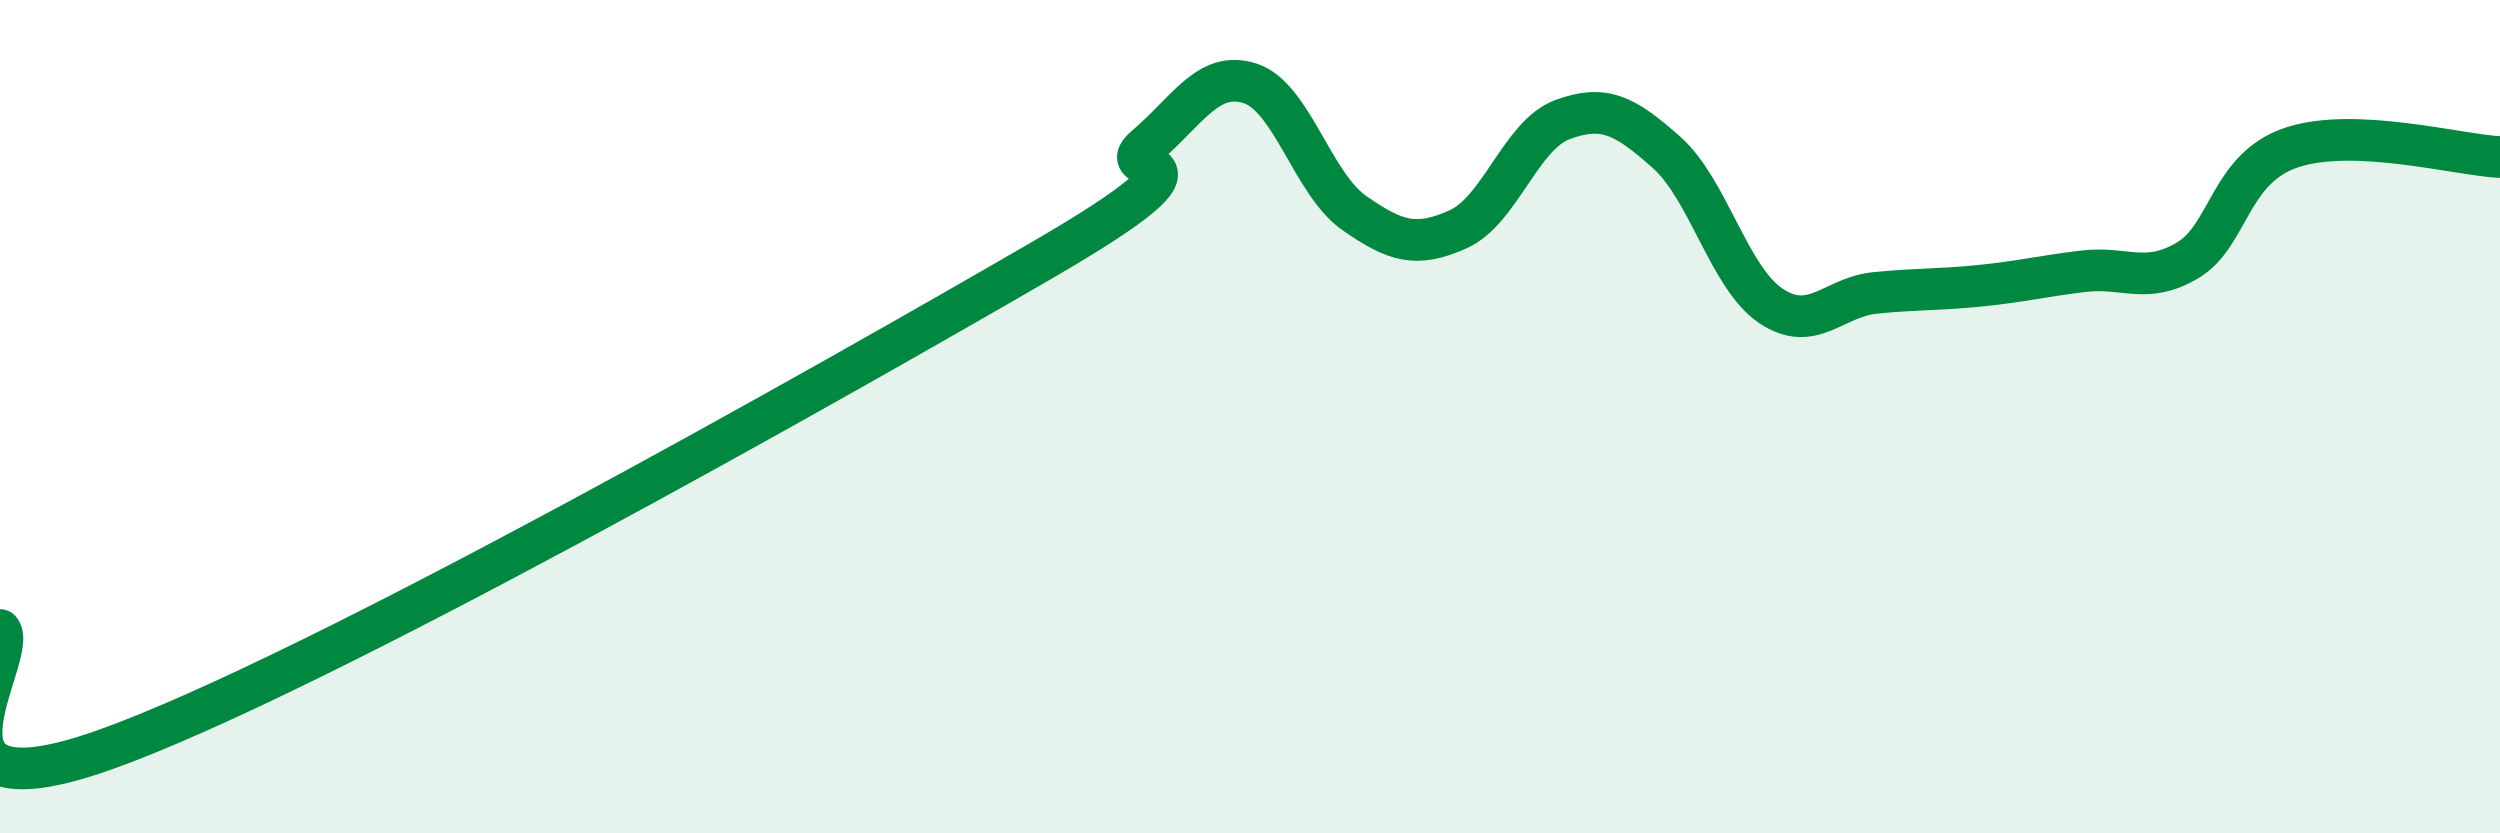
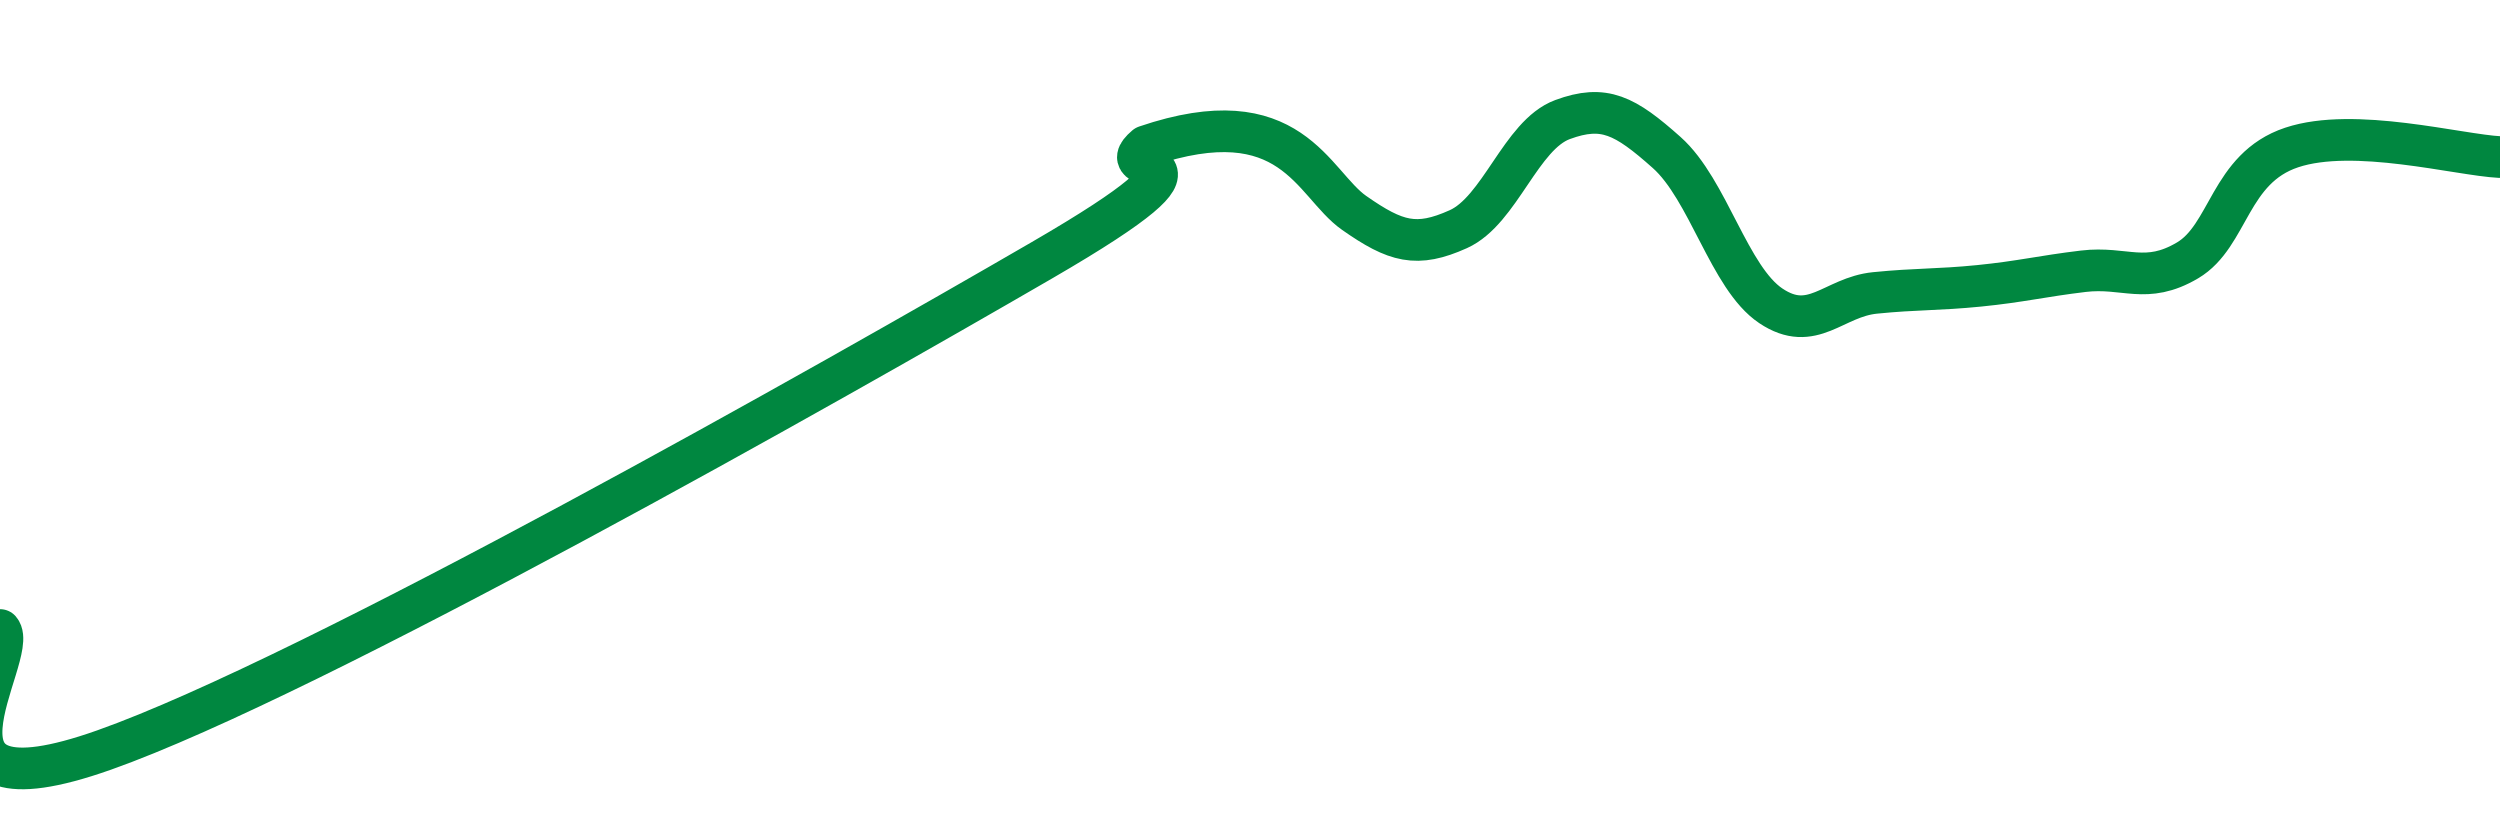
<svg xmlns="http://www.w3.org/2000/svg" width="60" height="20" viewBox="0 0 60 20">
-   <path d="M 0,15.12 C 0.5,15.7 -2.5,19.77 2.5,18 C 7.5,16.23 20,9.15 25,6.25 C 30,3.35 26.5,4.36 27.5,3.51 C 28.5,2.66 29,1.68 30,2 C 31,2.32 31.5,4.41 32.5,5.11 C 33.5,5.81 34,5.95 35,5.5 C 36,5.05 36.5,3.24 37.5,2.87 C 38.5,2.5 39,2.77 40,3.66 C 41,4.55 41.5,6.67 42.5,7.34 C 43.5,8.01 44,7.13 45,7.03 C 46,6.93 46.5,6.96 47.5,6.86 C 48.5,6.76 49,6.63 50,6.51 C 51,6.39 51.5,6.84 52.5,6.25 C 53.5,5.66 53.5,4.04 55,3.54 C 56.5,3.04 59,3.72 60,3.77L60 20L0 20Z" fill="#008740" opacity="0.1" stroke-linecap="round" stroke-linejoin="round" />
-   <path d="M 0,15.12 C 0.5,15.7 -2.5,19.77 2.5,18 C 7.5,16.23 20,9.15 25,6.25 C 30,3.35 26.5,4.36 27.5,3.51 C 28.5,2.66 29,1.68 30,2 C 31,2.32 31.5,4.41 32.5,5.11 C 33.5,5.81 34,5.95 35,5.5 C 36,5.05 36.5,3.24 37.5,2.87 C 38.5,2.5 39,2.77 40,3.66 C 41,4.55 41.5,6.67 42.5,7.34 C 43.5,8.01 44,7.13 45,7.03 C 46,6.93 46.5,6.96 47.5,6.86 C 48.5,6.76 49,6.63 50,6.51 C 51,6.39 51.5,6.84 52.5,6.25 C 53.5,5.66 53.5,4.04 55,3.54 C 56.5,3.04 59,3.72 60,3.77" stroke="#008740" stroke-width="1" fill="none" stroke-linecap="round" stroke-linejoin="round" />
+   <path d="M 0,15.12 C 0.5,15.7 -2.5,19.77 2.5,18 C 7.5,16.23 20,9.15 25,6.25 C 30,3.35 26.5,4.36 27.5,3.51 C 31,2.32 31.5,4.41 32.5,5.11 C 33.5,5.81 34,5.95 35,5.5 C 36,5.05 36.5,3.24 37.5,2.87 C 38.5,2.5 39,2.77 40,3.66 C 41,4.55 41.5,6.67 42.5,7.34 C 43.5,8.01 44,7.13 45,7.03 C 46,6.93 46.5,6.96 47.5,6.86 C 48.5,6.76 49,6.63 50,6.51 C 51,6.39 51.5,6.84 52.5,6.25 C 53.5,5.66 53.5,4.04 55,3.54 C 56.5,3.04 59,3.72 60,3.77" stroke="#008740" stroke-width="1" fill="none" stroke-linecap="round" stroke-linejoin="round" />
</svg>